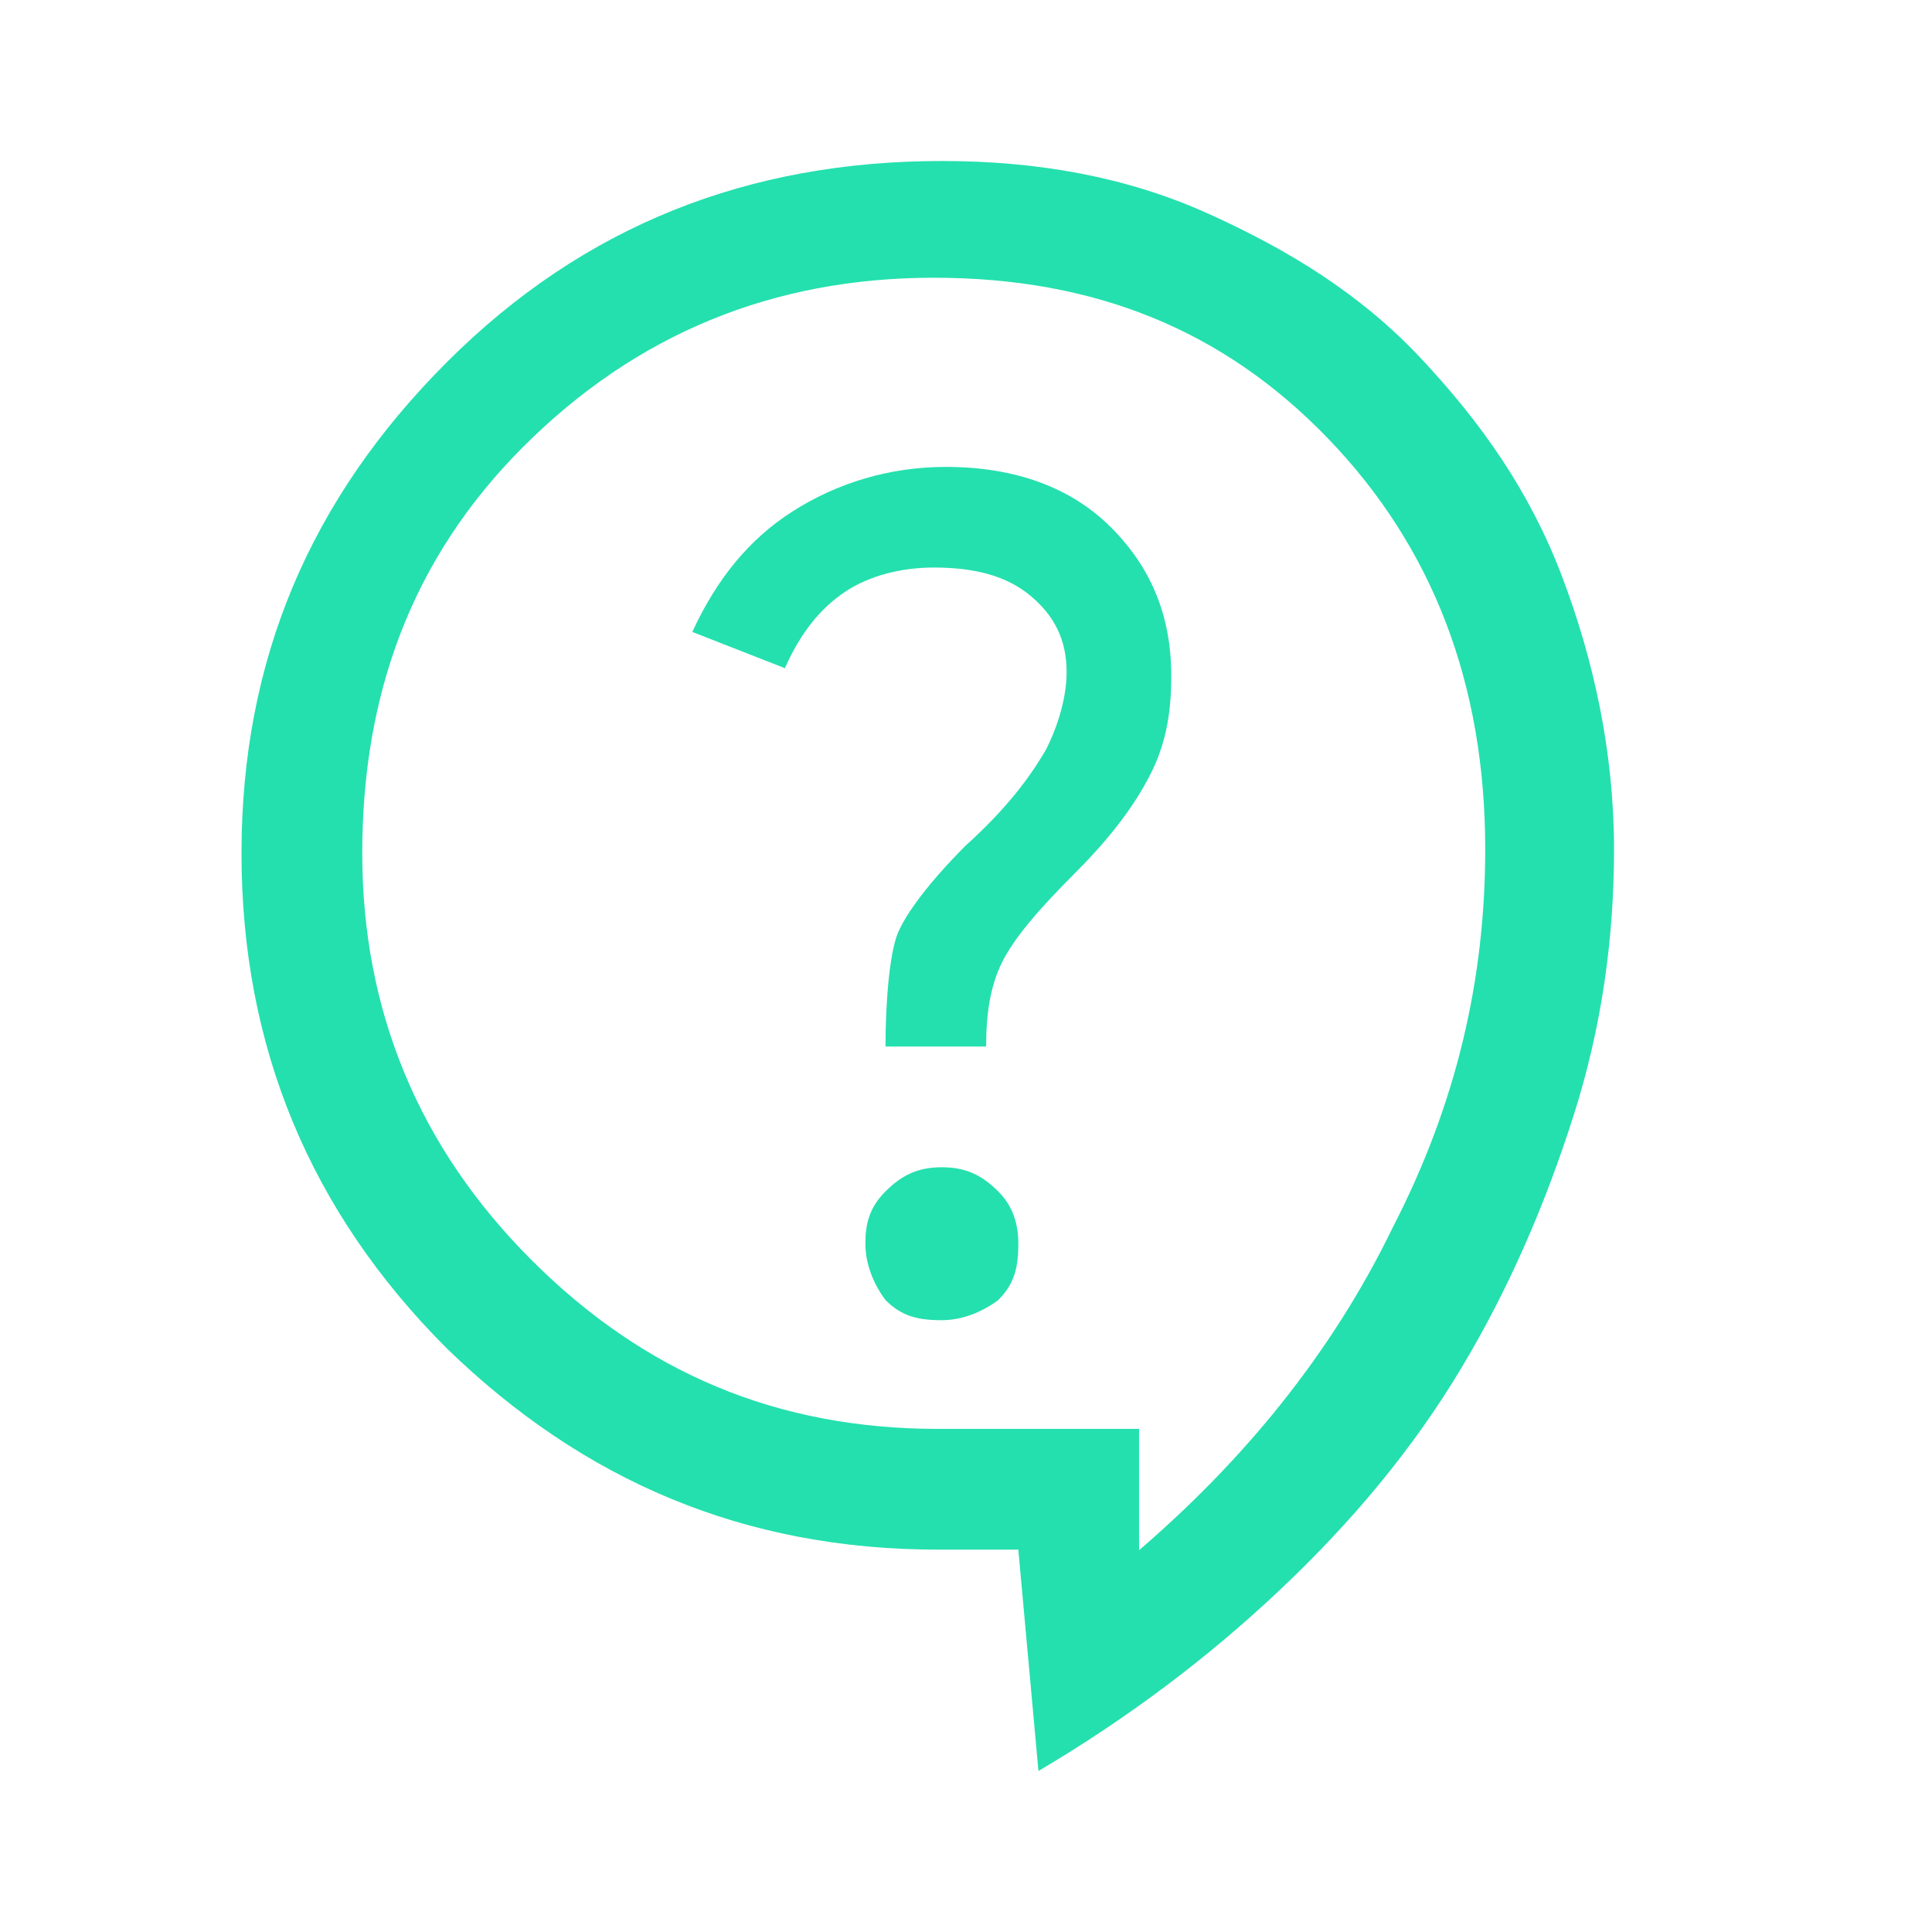
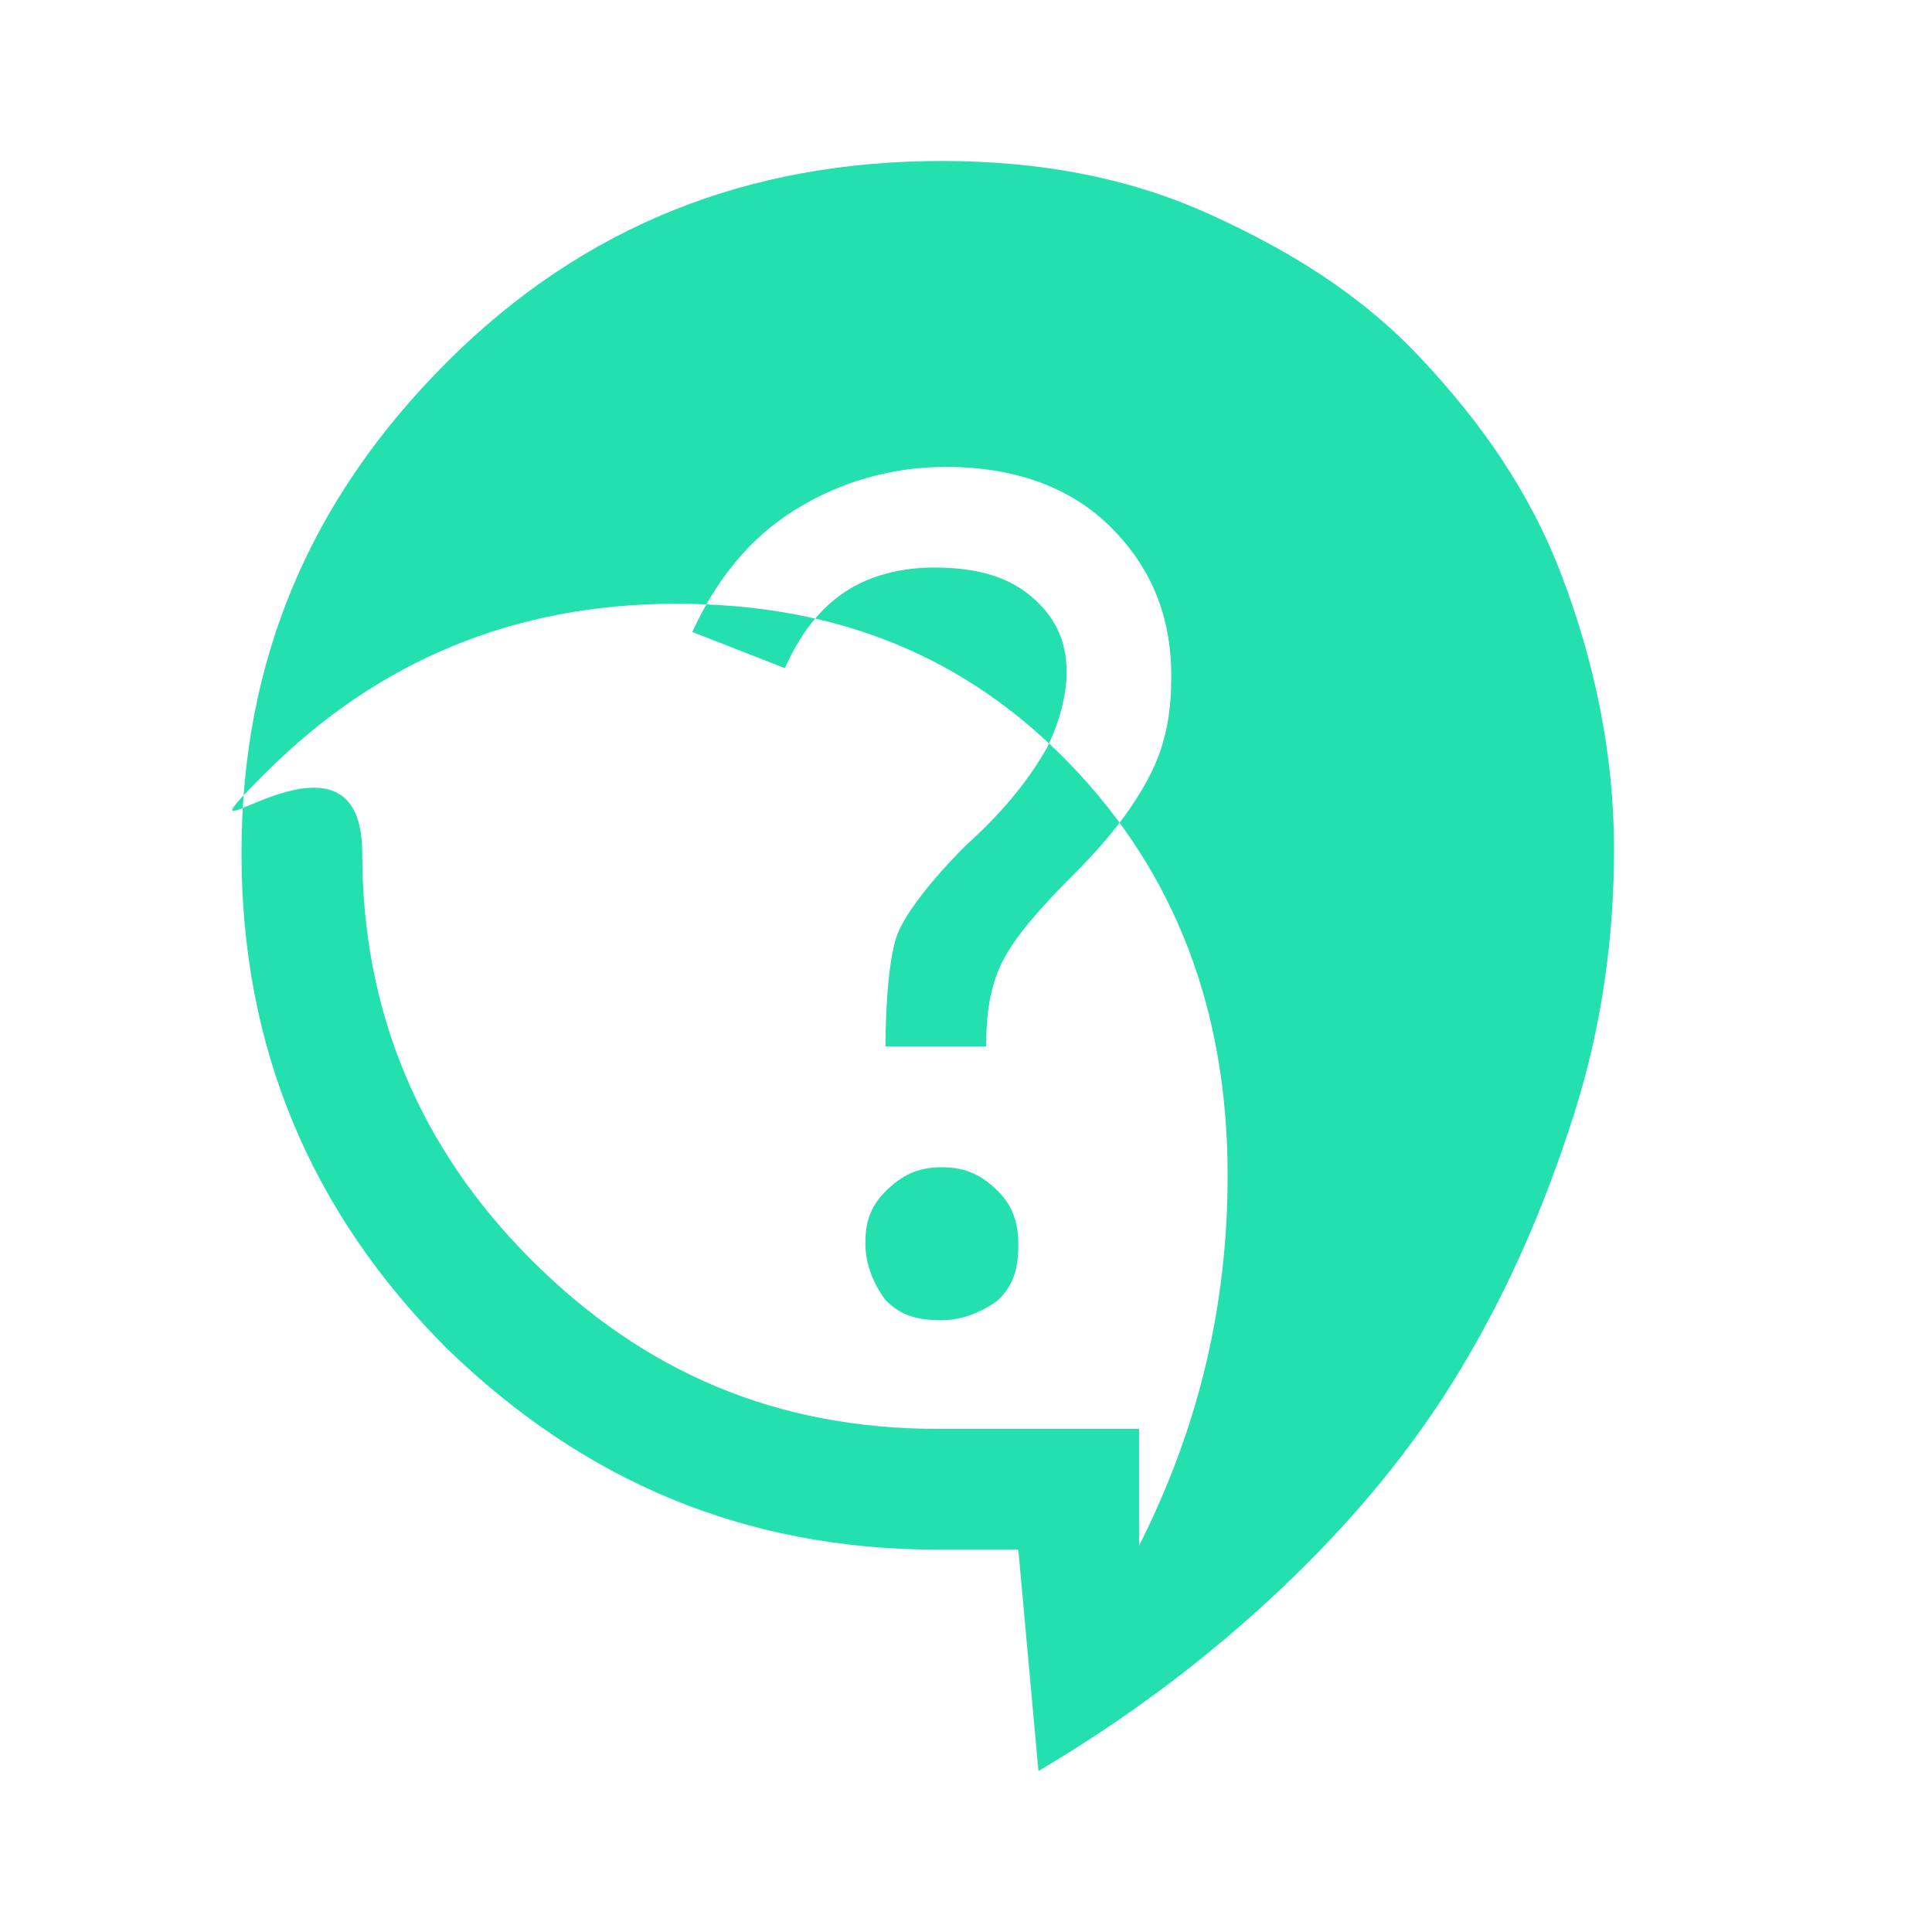
<svg xmlns="http://www.w3.org/2000/svg" version="1.1" id="Ebene_1" x="0px" y="0px" viewBox="0 0 48 48" style="enable-background:new 0 0 48 48;" xml:space="preserve">
  <style type="text/css">
	.st0{fill:#24E0AE;}
</style>
-   <path class="st0" d="M25.8,44l-0.5-5.5h-2c-4.8,0-8.8-1.7-12.2-5C7.7,30.1,6,26,6,21.2S7.7,12.4,11.1,9S18.6,4,23.4,4  c2.4,0,4.6,0.4,6.6,1.3s3.8,2,5.3,3.6s2.7,3.3,3.5,5.4c0.8,2.1,1.3,4.4,1.3,6.8c0,2.2-0.3,4.4-1,6.6c-0.7,2.2-1.6,4.3-2.8,6.3  s-2.7,3.8-4.5,5.5S28,42.7,25.8,44z M28.2,38.6c2.7-2.3,4.9-5,6.4-8.1c1.6-3.1,2.3-6.2,2.3-9.4c0-4.1-1.3-7.5-3.9-10.2s-5.8-4-9.8-4  c-4,0-7.4,1.4-10.2,4.2S9,17.3,9,21.2s1.4,7.3,4.2,10.1s6.1,4.2,10.1,4.2h5V38.6z M23.4,32.8c0.5,0,1-0.2,1.4-0.5  c0.4-0.4,0.5-0.8,0.5-1.4s-0.2-1-0.5-1.3c-0.4-0.4-0.8-0.6-1.4-0.6s-1,0.2-1.4,0.6c-0.4,0.4-0.5,0.8-0.5,1.3s0.2,1,0.5,1.4  C22.4,32.7,22.8,32.8,23.4,32.8z M22,26h2.5c0-0.8,0.1-1.5,0.4-2.1c0.3-0.6,0.9-1.3,1.8-2.2s1.5-1.7,1.9-2.5s0.5-1.6,0.5-2.4  c0-1.5-0.5-2.7-1.5-3.7c-1-1-2.4-1.5-4.1-1.5c-1.4,0-2.7,0.4-3.8,1.1c-1.1,0.7-1.9,1.7-2.5,3l2.3,0.9c0.4-0.9,0.9-1.5,1.5-1.9  c0.6-0.4,1.4-0.6,2.2-0.6c1,0,1.8,0.2,2.4,0.7c0.6,0.5,0.9,1.1,0.9,1.9c0,0.6-0.2,1.3-0.5,1.9c-0.4,0.7-1,1.5-2,2.4  c-0.9,0.9-1.5,1.7-1.7,2.2S22,24.9,22,26z" />
+   <path class="st0" d="M25.8,44l-0.5-5.5h-2c-4.8,0-8.8-1.7-12.2-5C7.7,30.1,6,26,6,21.2S7.7,12.4,11.1,9S18.6,4,23.4,4  c2.4,0,4.6,0.4,6.6,1.3s3.8,2,5.3,3.6s2.7,3.3,3.5,5.4c0.8,2.1,1.3,4.4,1.3,6.8c0,2.2-0.3,4.4-1,6.6c-0.7,2.2-1.6,4.3-2.8,6.3  s-2.7,3.8-4.5,5.5S28,42.7,25.8,44z M28.2,38.6c1.6-3.1,2.3-6.2,2.3-9.4c0-4.1-1.3-7.5-3.9-10.2s-5.8-4-9.8-4  c-4,0-7.4,1.4-10.2,4.2S9,17.3,9,21.2s1.4,7.3,4.2,10.1s6.1,4.2,10.1,4.2h5V38.6z M23.4,32.8c0.5,0,1-0.2,1.4-0.5  c0.4-0.4,0.5-0.8,0.5-1.4s-0.2-1-0.5-1.3c-0.4-0.4-0.8-0.6-1.4-0.6s-1,0.2-1.4,0.6c-0.4,0.4-0.5,0.8-0.5,1.3s0.2,1,0.5,1.4  C22.4,32.7,22.8,32.8,23.4,32.8z M22,26h2.5c0-0.8,0.1-1.5,0.4-2.1c0.3-0.6,0.9-1.3,1.8-2.2s1.5-1.7,1.9-2.5s0.5-1.6,0.5-2.4  c0-1.5-0.5-2.7-1.5-3.7c-1-1-2.4-1.5-4.1-1.5c-1.4,0-2.7,0.4-3.8,1.1c-1.1,0.7-1.9,1.7-2.5,3l2.3,0.9c0.4-0.9,0.9-1.5,1.5-1.9  c0.6-0.4,1.4-0.6,2.2-0.6c1,0,1.8,0.2,2.4,0.7c0.6,0.5,0.9,1.1,0.9,1.9c0,0.6-0.2,1.3-0.5,1.9c-0.4,0.7-1,1.5-2,2.4  c-0.9,0.9-1.5,1.7-1.7,2.2S22,24.9,22,26z" />
</svg>